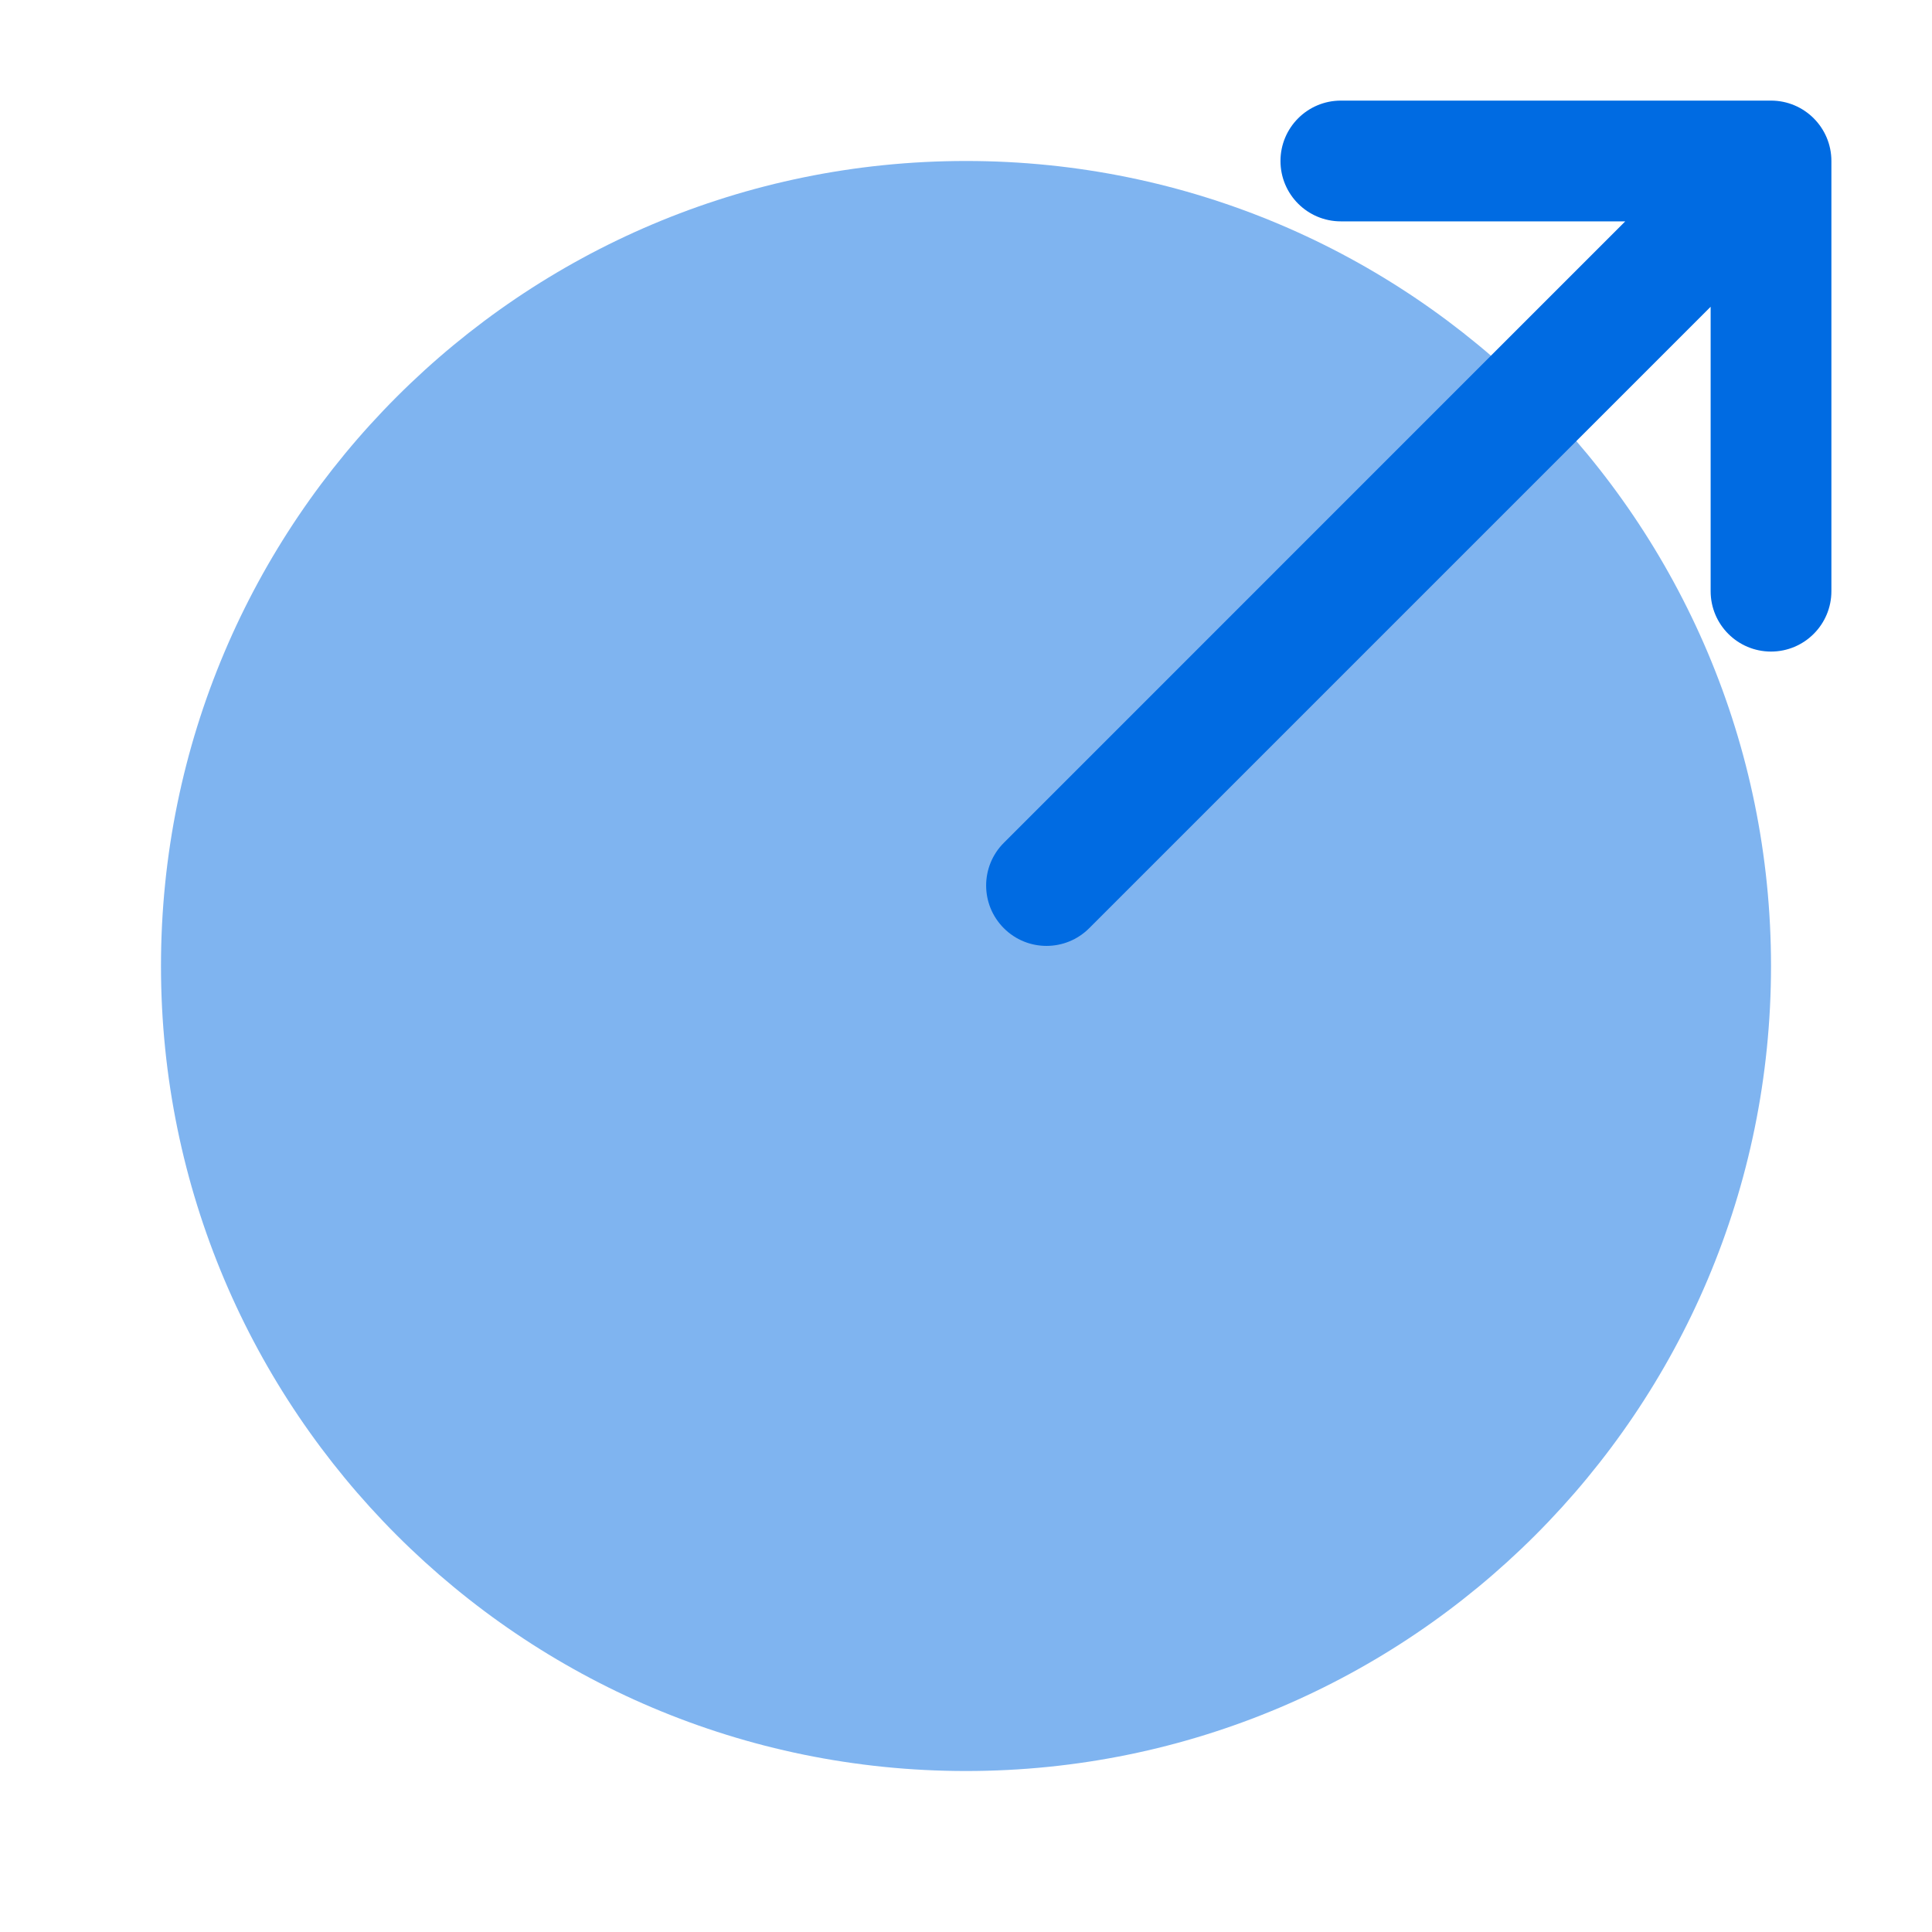
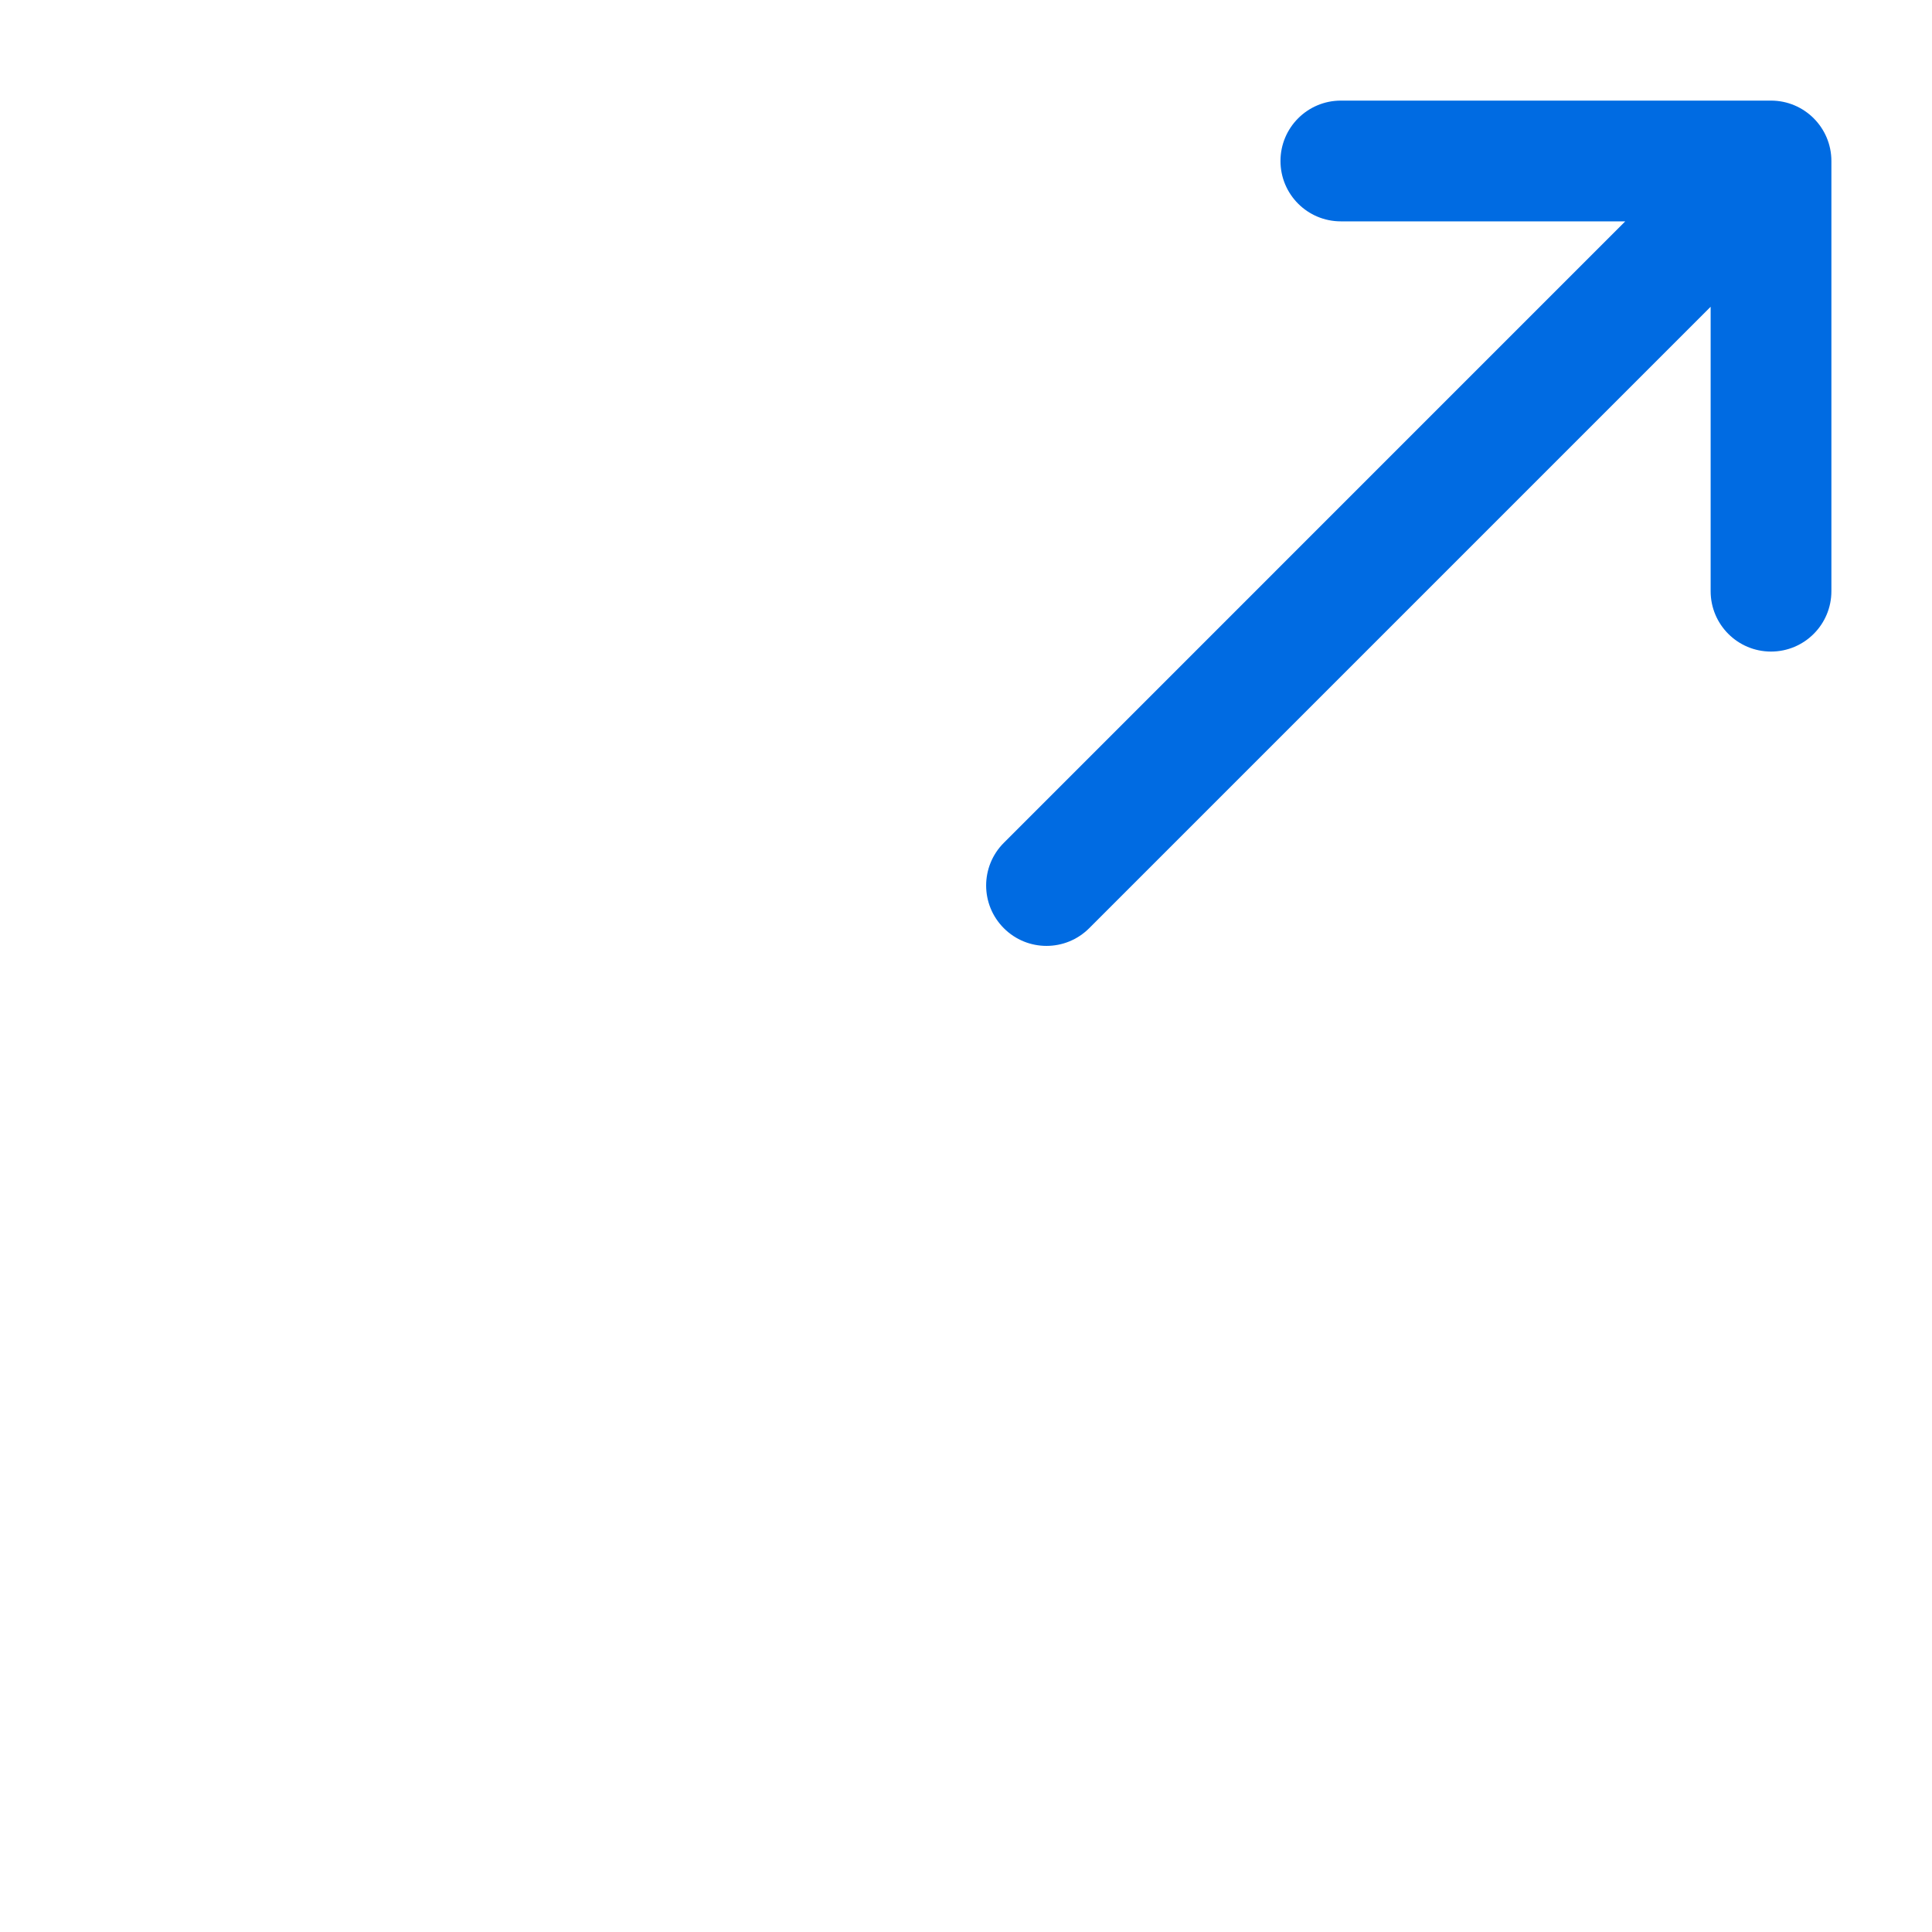
<svg xmlns="http://www.w3.org/2000/svg" width="40" height="40" viewBox="0 0 40 40" fill="none">
-   <path opacity="0.5" d="M20 36.667C29.205 36.667 36.667 29.205 36.667 20C36.667 10.795 29.205 3.333 20 3.333C10.795 3.333 3.333 10.795 3.333 20C3.333 29.205 10.795 36.667 20 36.667Z" fill="#006BE2" />
  <path fill-rule="evenodd" clip-rule="evenodd" d="M20.783 19.217C20.295 18.729 20.295 17.938 20.783 17.45L33.649 4.583H27.761C27.07 4.583 26.511 4.024 26.511 3.333C26.511 2.643 27.07 2.083 27.761 2.083H36.667C37.357 2.083 37.917 2.643 37.917 3.333V12.24C37.917 12.93 37.357 13.49 36.667 13.49C35.976 13.49 35.417 12.93 35.417 12.24V6.351L22.551 19.217C22.062 19.706 21.271 19.706 20.783 19.217Z" fill="#006BE2" />
</svg>